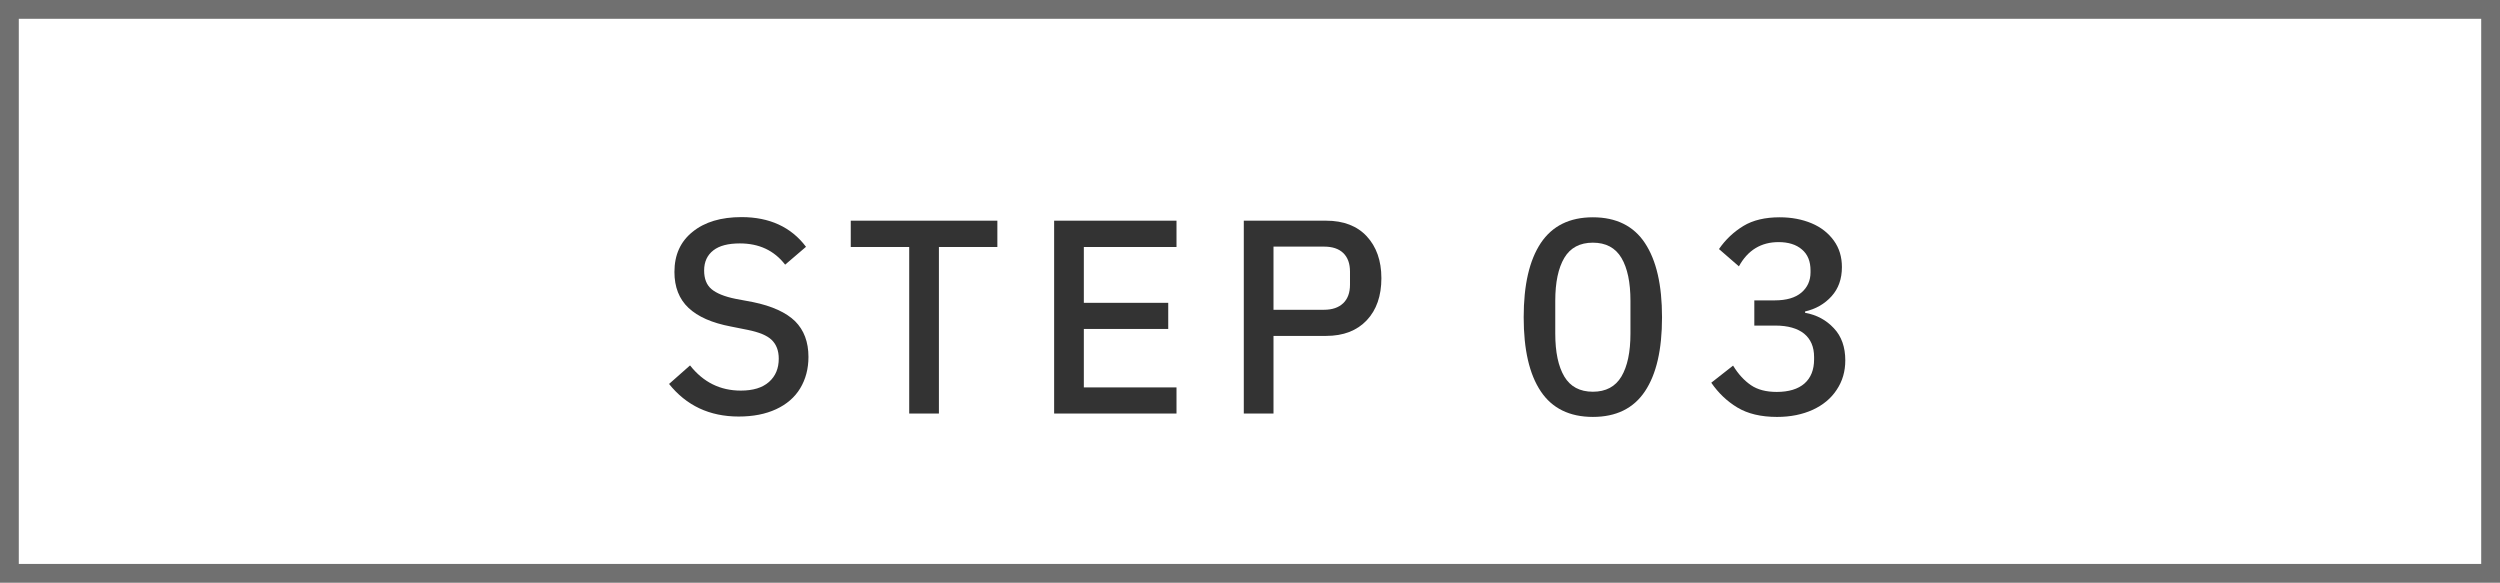
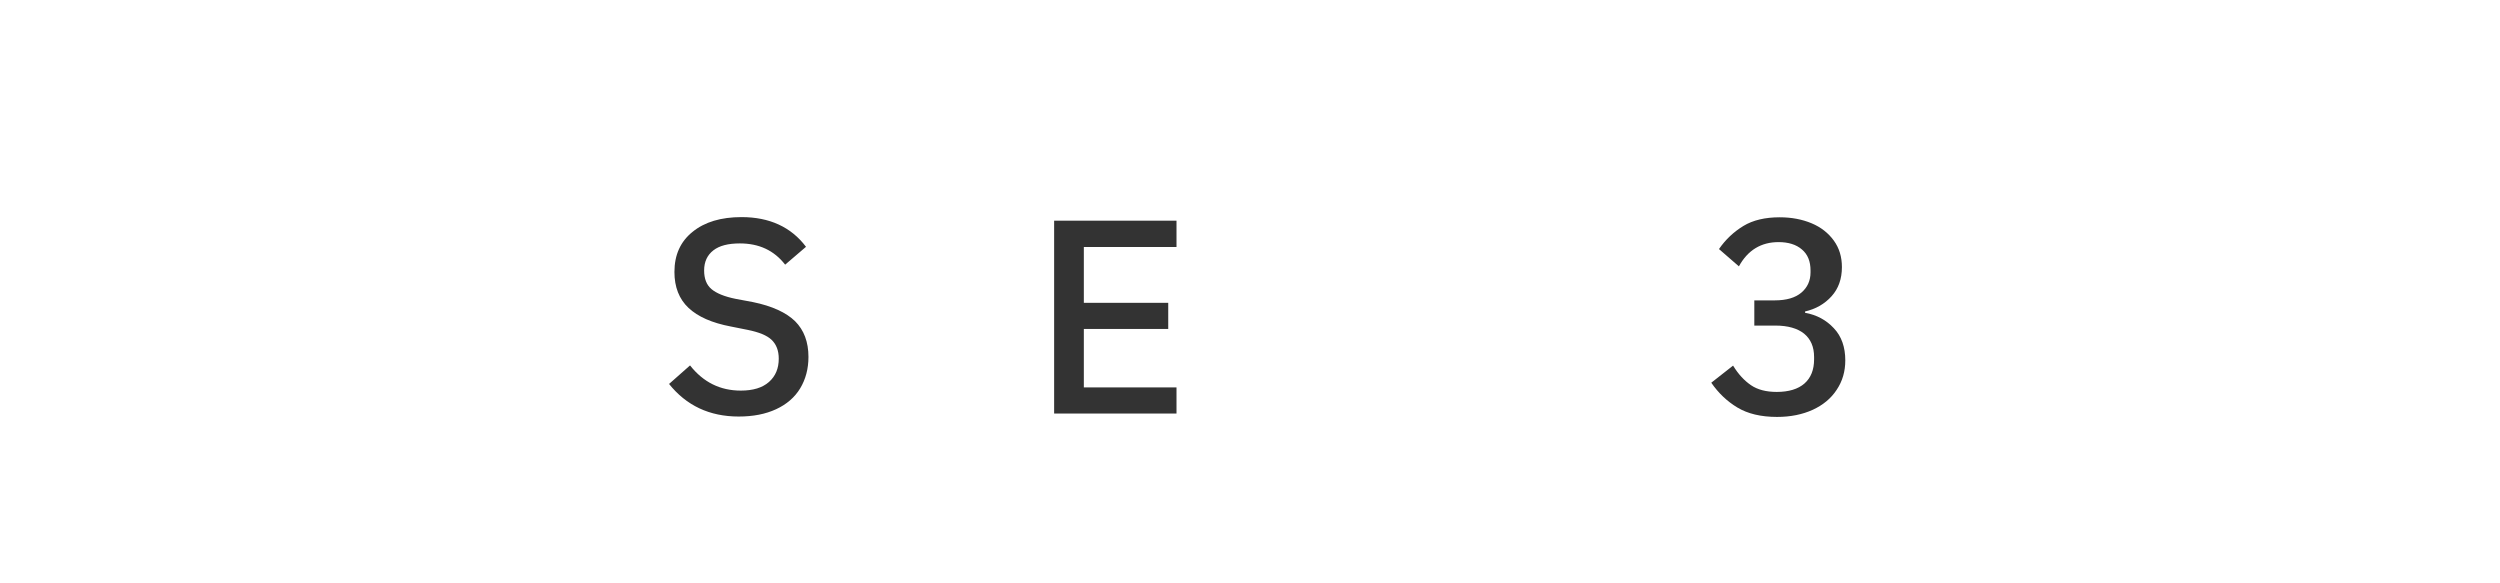
<svg xmlns="http://www.w3.org/2000/svg" id="b" width="133" height="31" viewBox="0 0 133 31">
  <defs>
    <style>.f,.g{fill:none;}.h{isolation:isolate;}.g{stroke:#707070;}.i{fill:#333;}</style>
  </defs>
  <g id="c">
    <g id="d">
-       <rect class="f" width="133" height="31" />
-       <rect class="g" x=".5" y=".5" width="132" height="30" />
-     </g>
+       </g>
    <g id="e" class="h">
      <g class="h">
        <path class="i" d="M35.59,20.43l1.12-.99c.71.9,1.61,1.34,2.7,1.34.65,0,1.15-.15,1.5-.46s.52-.72.52-1.24c0-.43-.13-.76-.38-1s-.68-.41-1.27-.53l-.9-.18c-1-.19-1.75-.52-2.25-.99-.5-.47-.75-1.11-.75-1.91,0-.91.32-1.62.97-2.14.64-.52,1.51-.78,2.6-.78,1.49,0,2.64.53,3.43,1.58l-1.11.95c-.59-.76-1.39-1.13-2.41-1.13-.62,0-1.09.12-1.41.37s-.49.6-.49,1.07c0,.44.13.77.39.99.26.22.69.4,1.29.52l.91.17c1.03.21,1.78.56,2.25,1.02.47.47.71,1.1.71,1.9,0,.63-.15,1.19-.44,1.67-.29.48-.72.85-1.28,1.11-.56.26-1.22.39-1.99.39-1.55,0-2.79-.58-3.72-1.75Z" />
-         <path class="i" d="M53.06,11.74v1.4h-3.11v8.86h-1.58v-8.86h-3.11v-1.4h7.8Z" />
-         <path class="i" d="M62.59,20.6v1.4h-6.51v-10.26h6.51v1.4h-4.93v2.97h4.49v1.39h-4.49v3.11h4.93Z" />
-         <path class="i" d="M67.75,22h-1.58v-10.26h4.38c.92,0,1.65.28,2.16.83s.78,1.29.78,2.23-.26,1.69-.78,2.24-1.24.83-2.16.83h-2.8v4.14ZM67.75,13.12v3.36h2.69c.44,0,.78-.12,1.02-.35s.36-.56.36-.98v-.7c0-.43-.12-.76-.36-.99-.24-.23-.58-.34-1.02-.34h-2.69Z" />
-         <path class="i" d="M81.97,20.82c-.61-.91-.91-2.22-.91-3.94s.3-3.03.91-3.95c.61-.91,1.53-1.37,2.77-1.37s2.17.46,2.77,1.37c.61.92.91,2.23.91,3.95s-.3,3.03-.91,3.94c-.61.91-1.53,1.36-2.77,1.36s-2.17-.46-2.77-1.36ZM86.26,20.03c.32-.54.48-1.3.48-2.28v-1.75c0-.98-.16-1.74-.48-2.28-.32-.54-.83-.81-1.52-.81s-1.2.27-1.52.81c-.32.54-.48,1.3-.48,2.28v1.75c0,.98.16,1.74.48,2.28.32.54.83.81,1.52.81s1.2-.27,1.52-.81Z" />
+         <path class="i" d="M62.59,20.6v1.4h-6.51v-10.26h6.51v1.4h-4.93v2.97h4.49v1.39h-4.49v3.11h4.93" />
        <path class="i" d="M94.42,15.98c.62,0,1.09-.14,1.41-.41s.49-.63.49-1.08v-.1c0-.49-.15-.86-.46-1.12-.3-.26-.72-.39-1.24-.39-.93,0-1.64.43-2.11,1.29l-1.06-.92c.35-.51.79-.92,1.3-1.23.51-.31,1.16-.46,1.93-.46.63,0,1.2.11,1.7.32.5.21.89.52,1.18.92s.43.87.43,1.41c0,.62-.18,1.14-.55,1.55-.37.41-.84.68-1.41.81v.07c.62.11,1.13.39,1.53.82.41.43.61,1.01.61,1.71,0,.59-.15,1.11-.46,1.57-.3.46-.73.81-1.27,1.06-.55.25-1.18.38-1.9.38-.86,0-1.56-.17-2.11-.5-.55-.33-1.01-.77-1.39-1.32l1.16-.91c.28.46.6.8.95,1.04.35.24.81.36,1.37.36.64,0,1.14-.15,1.48-.45.34-.3.51-.73.51-1.28v-.13c0-.54-.18-.95-.53-1.24-.35-.28-.86-.43-1.53-.43h-1.12v-1.34h1.08Z" />
      </g>
    </g>
  </g>
</svg>